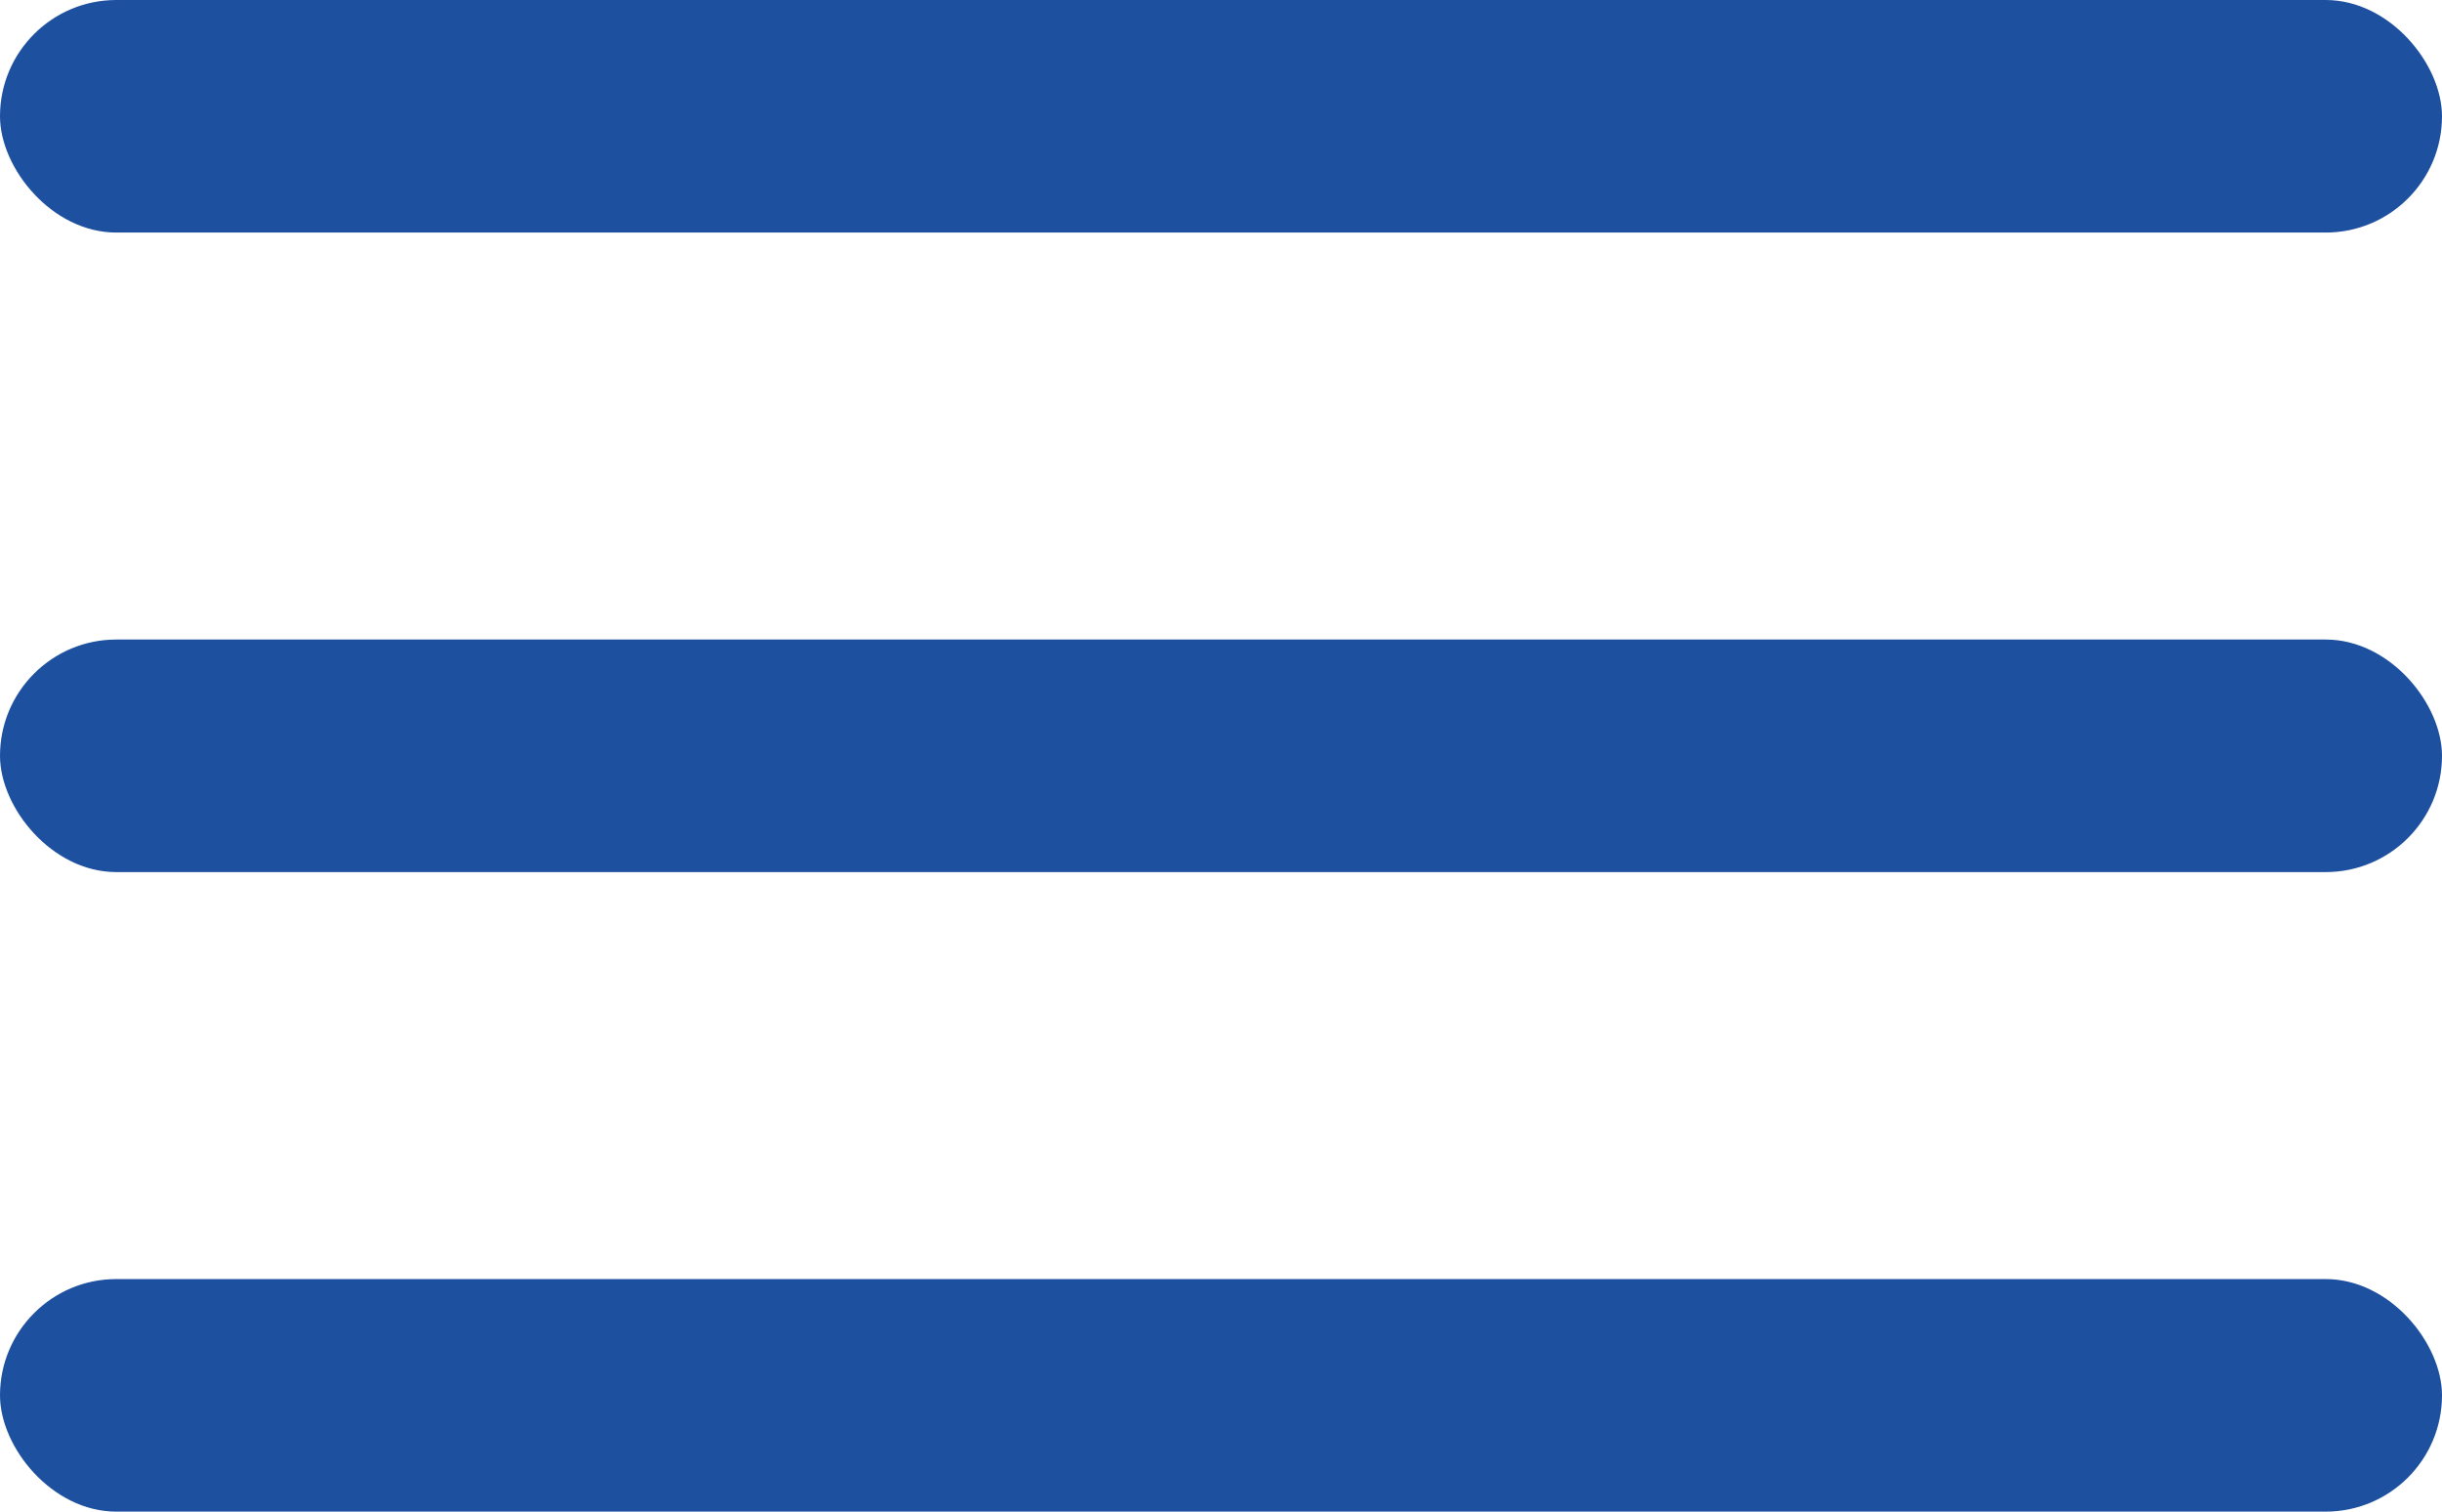
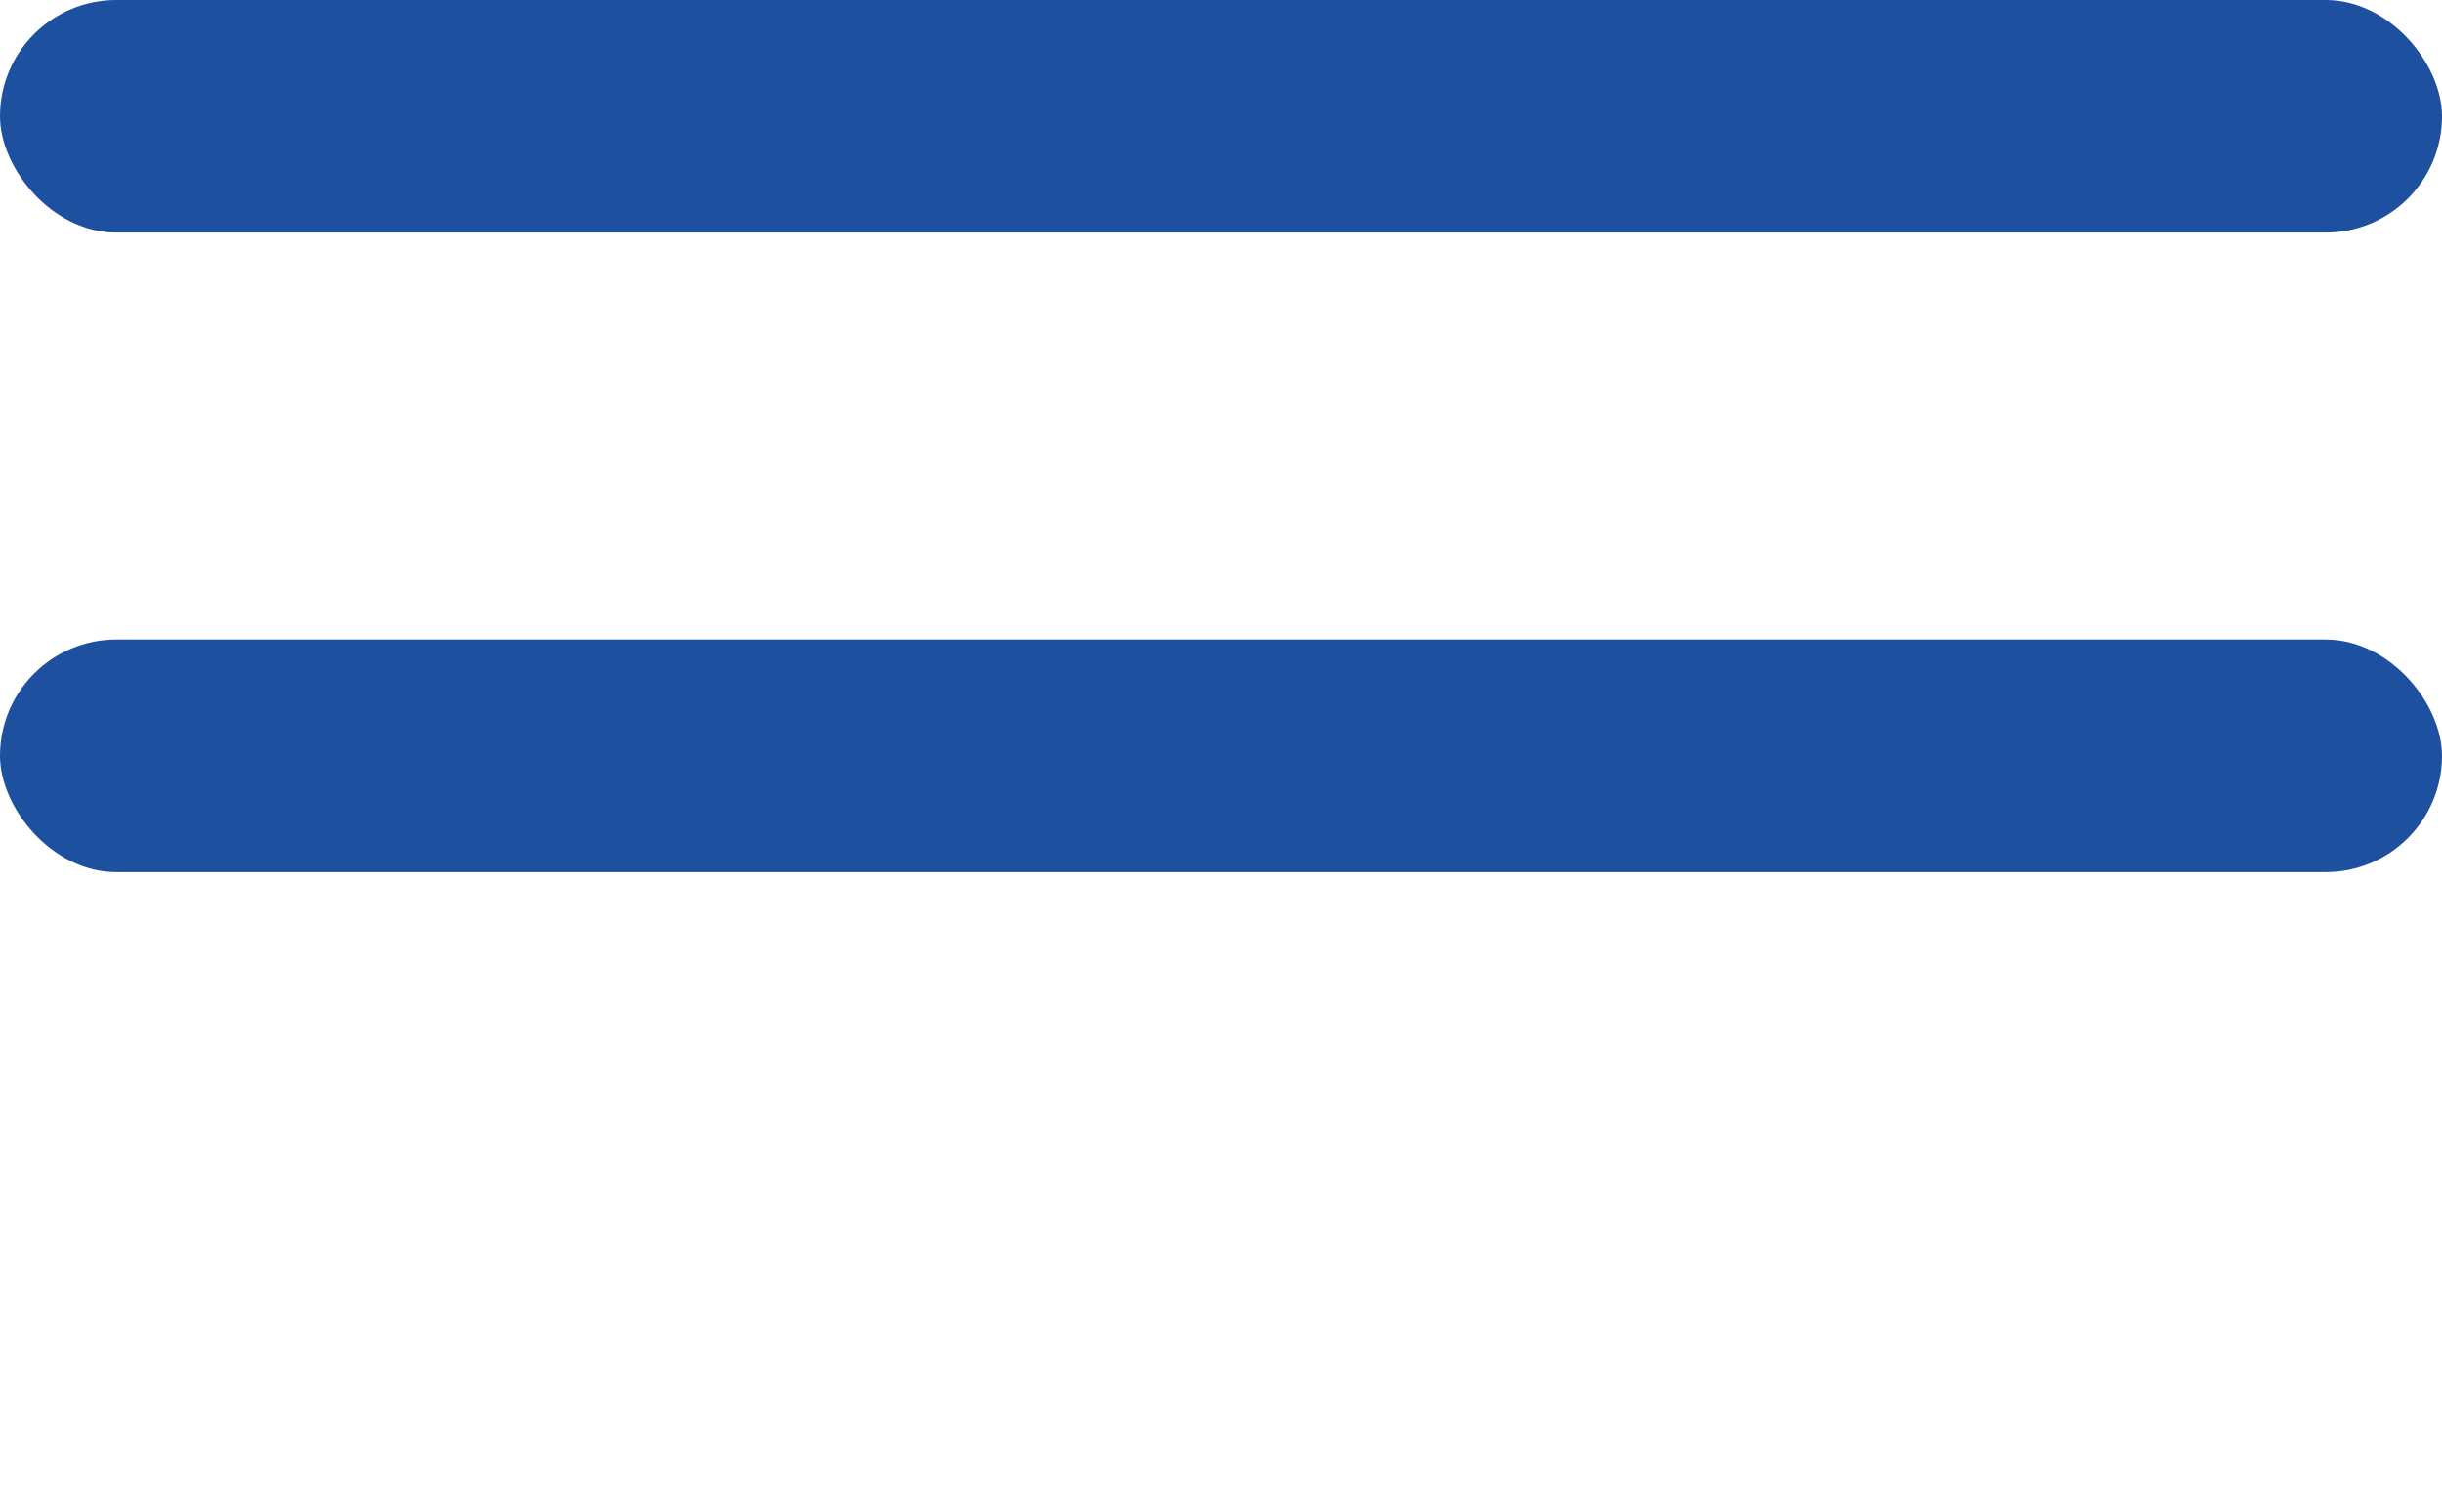
<svg xmlns="http://www.w3.org/2000/svg" width="42" height="26" viewBox="0 0 42 26" fill="none">
  <rect y="11" width="42" height="4" rx="2" fill="#1E50A0" />
-   <rect y="22" width="42" height="4" rx="2" fill="#1E50A0" />
  <rect width="42" height="4" rx="2" fill="#1E50A0" />
</svg>